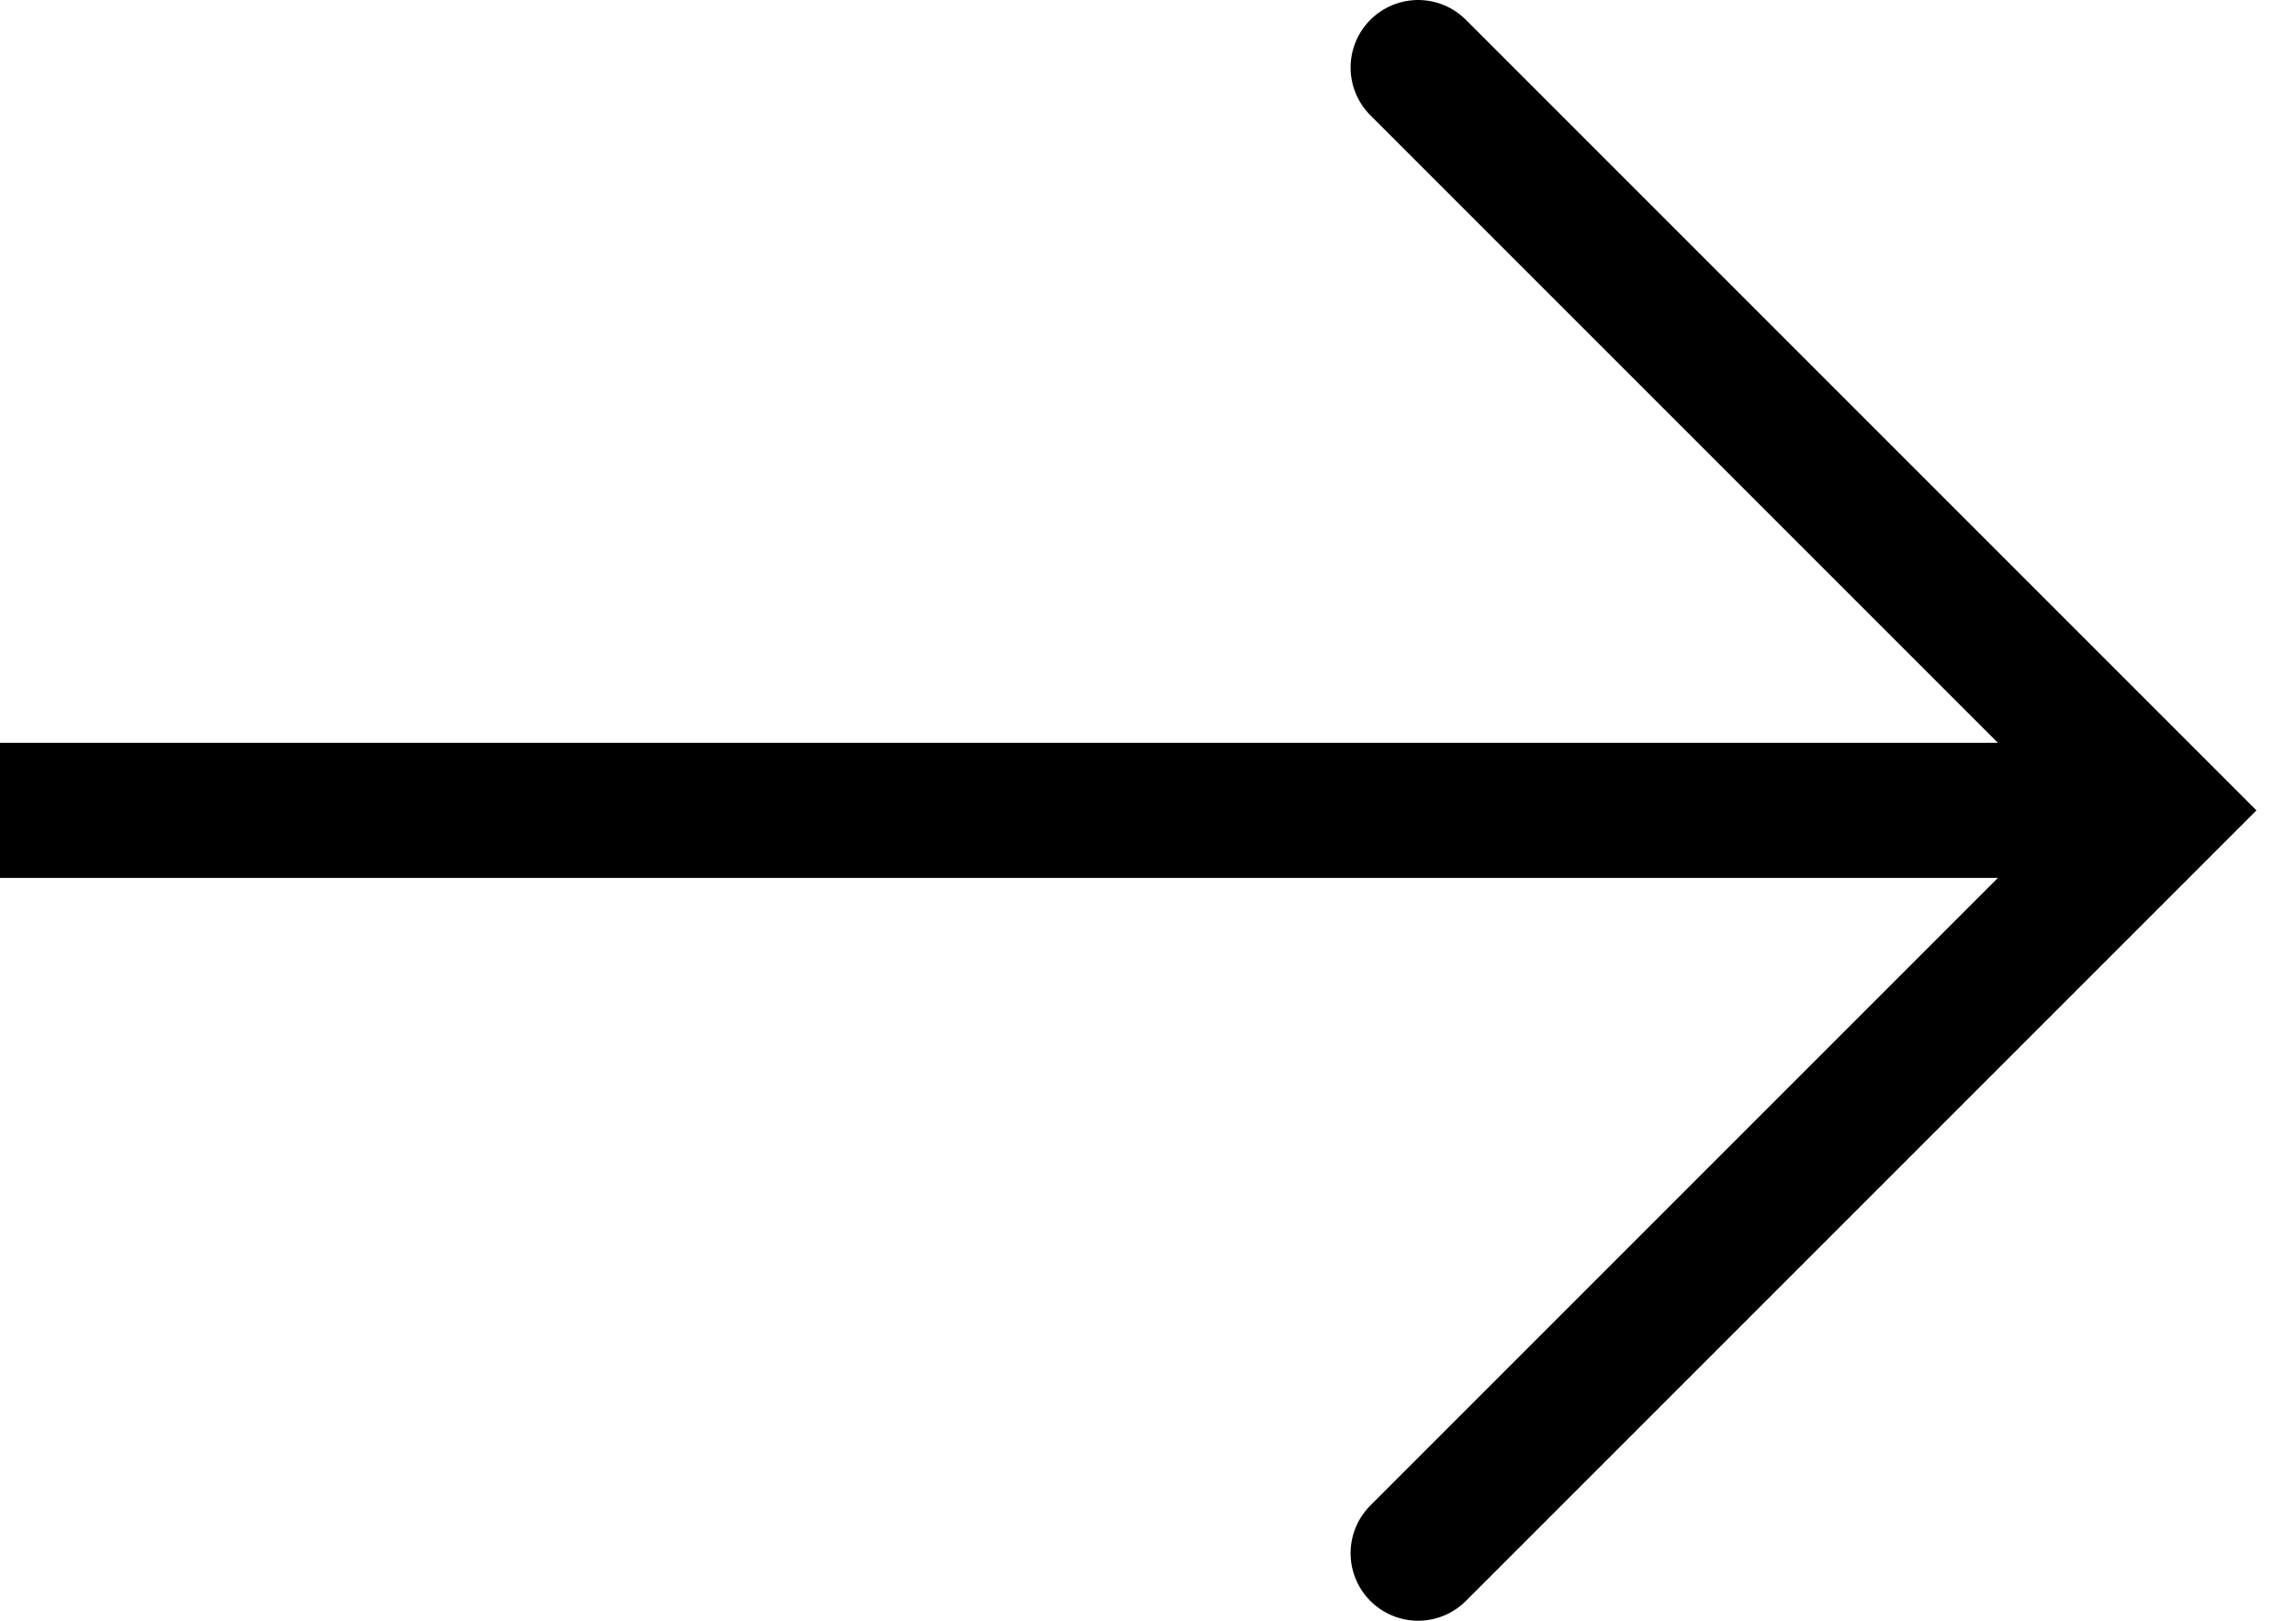
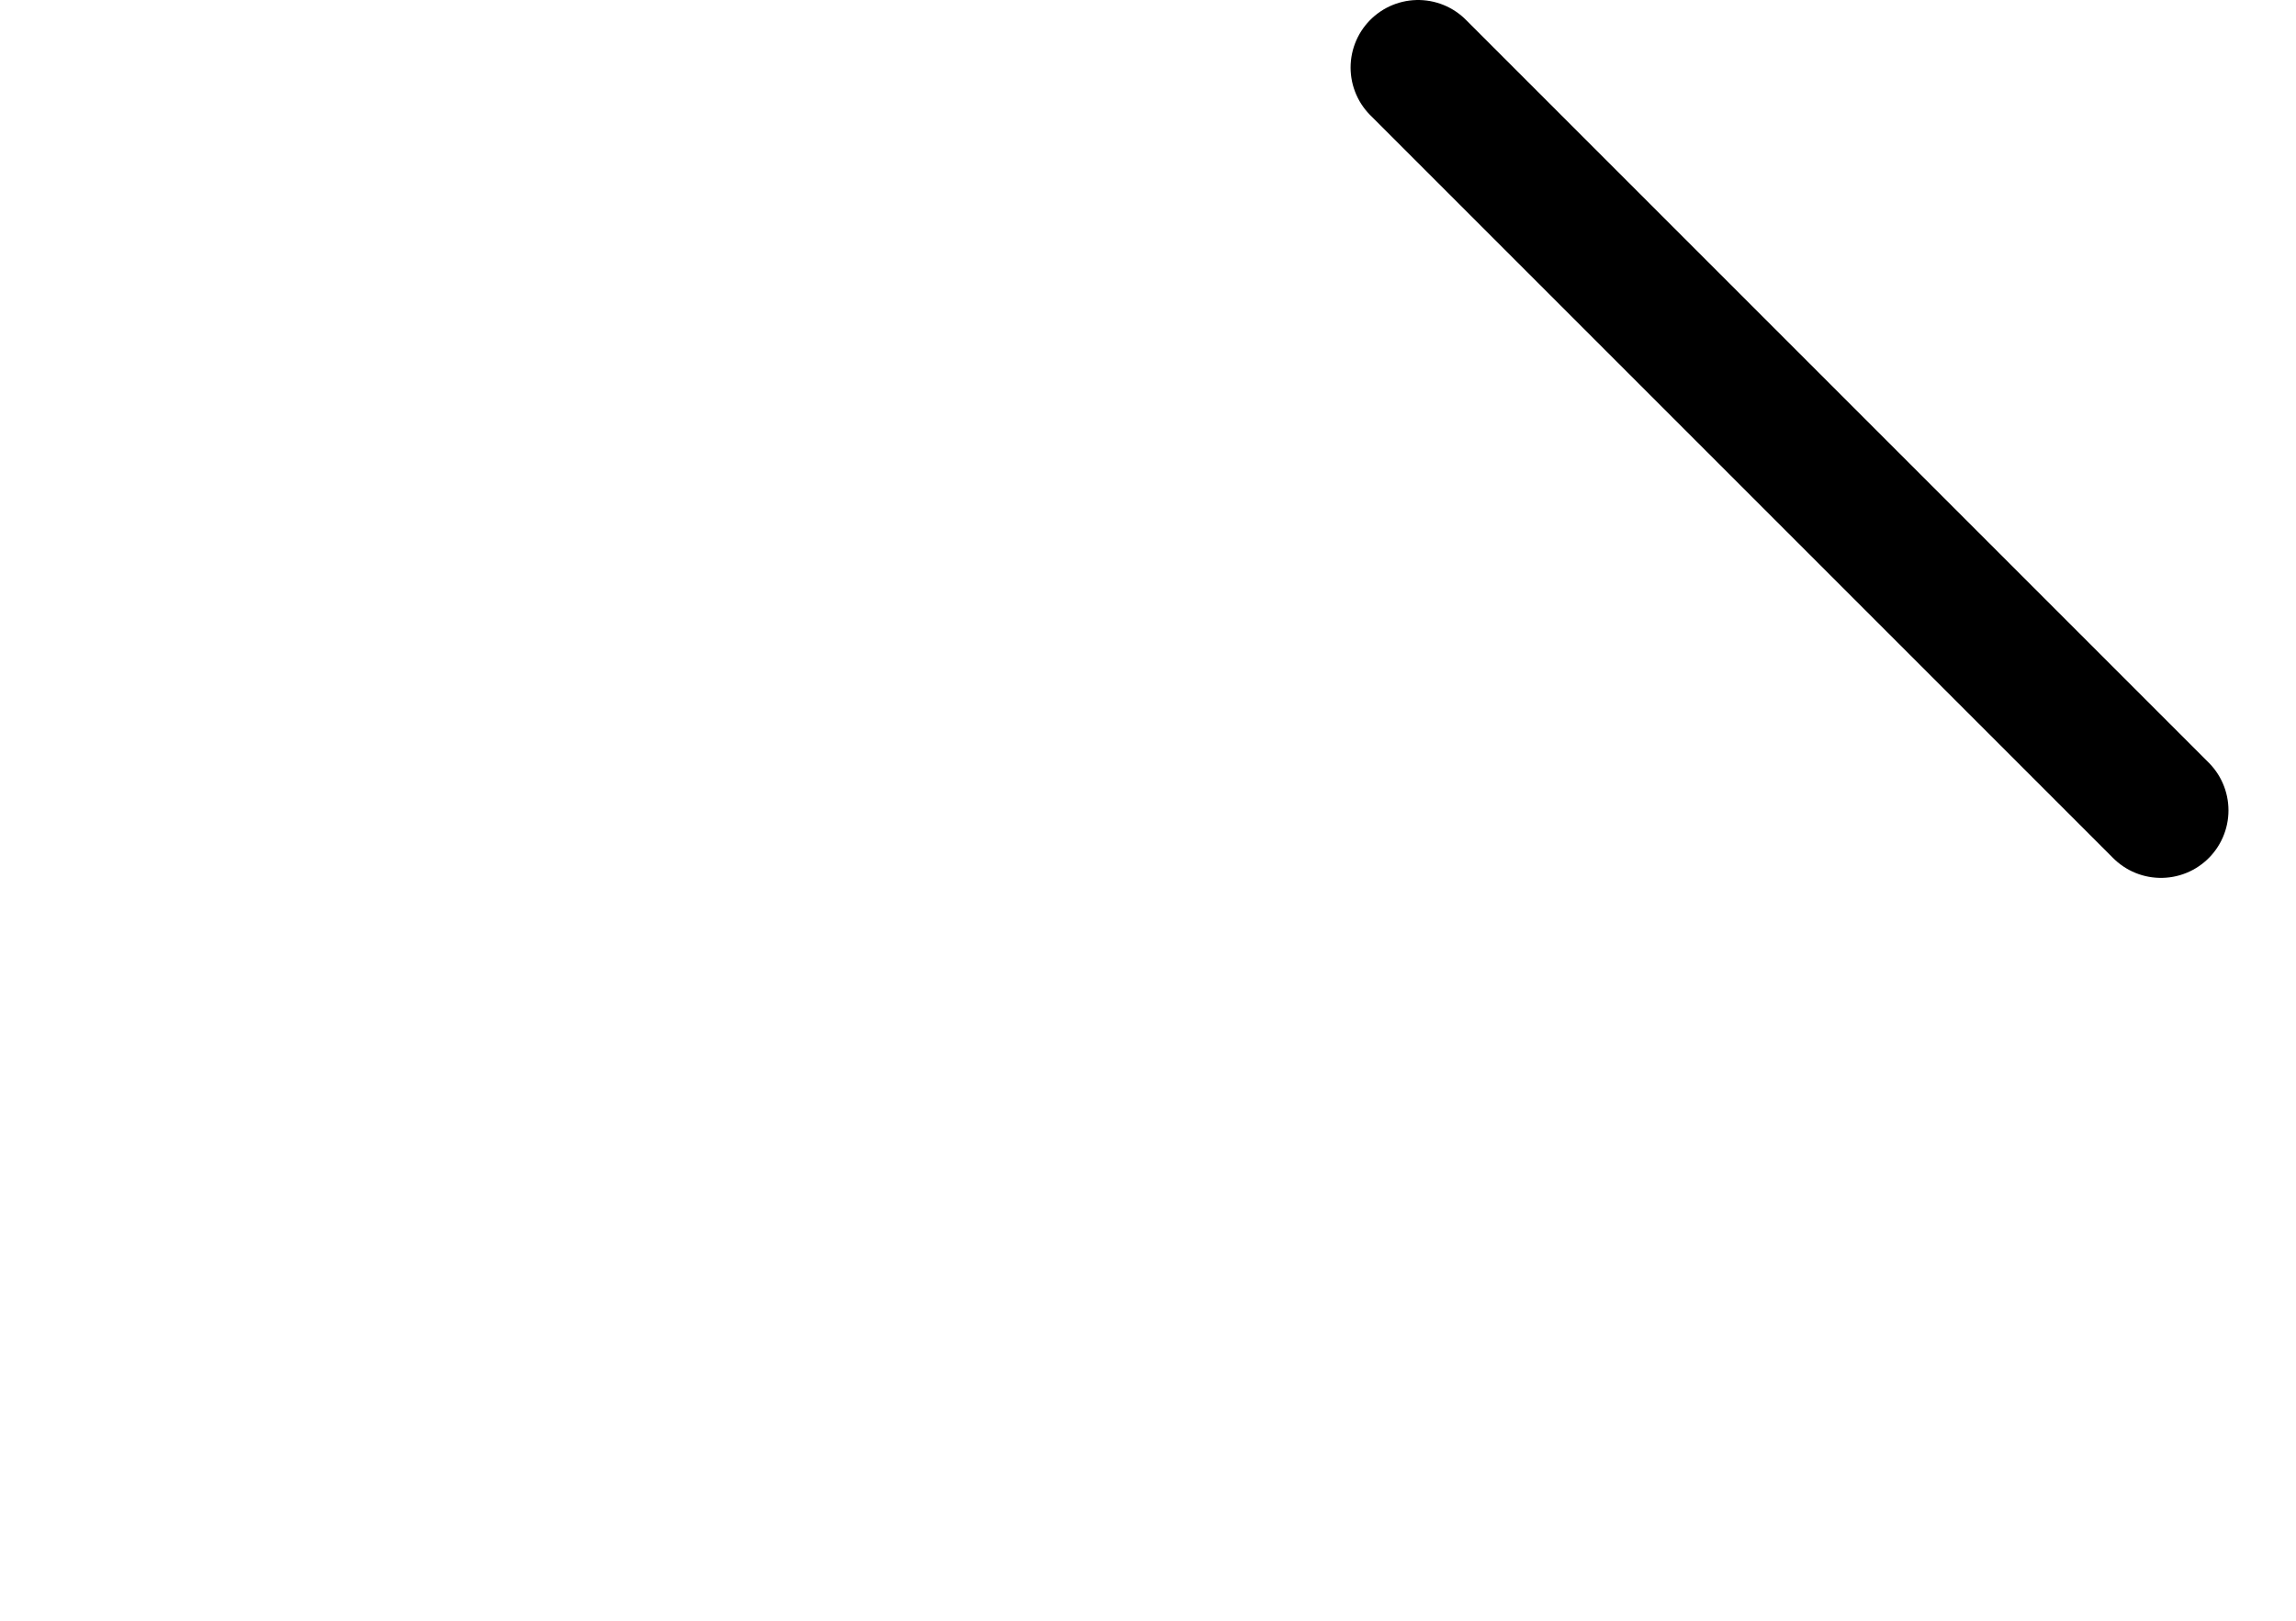
<svg xmlns="http://www.w3.org/2000/svg" width="34" height="24" viewBox="0 0 34 24" fill="none">
-   <path d="M32 12L-1.21129e-06 12" stroke="black" stroke-width="2" />
-   <path d="M21 1L32 12L21 23" stroke="black" stroke-width="2" stroke-linecap="round" />
+   <path d="M21 1L32 12" stroke="black" stroke-width="2" stroke-linecap="round" />
</svg>